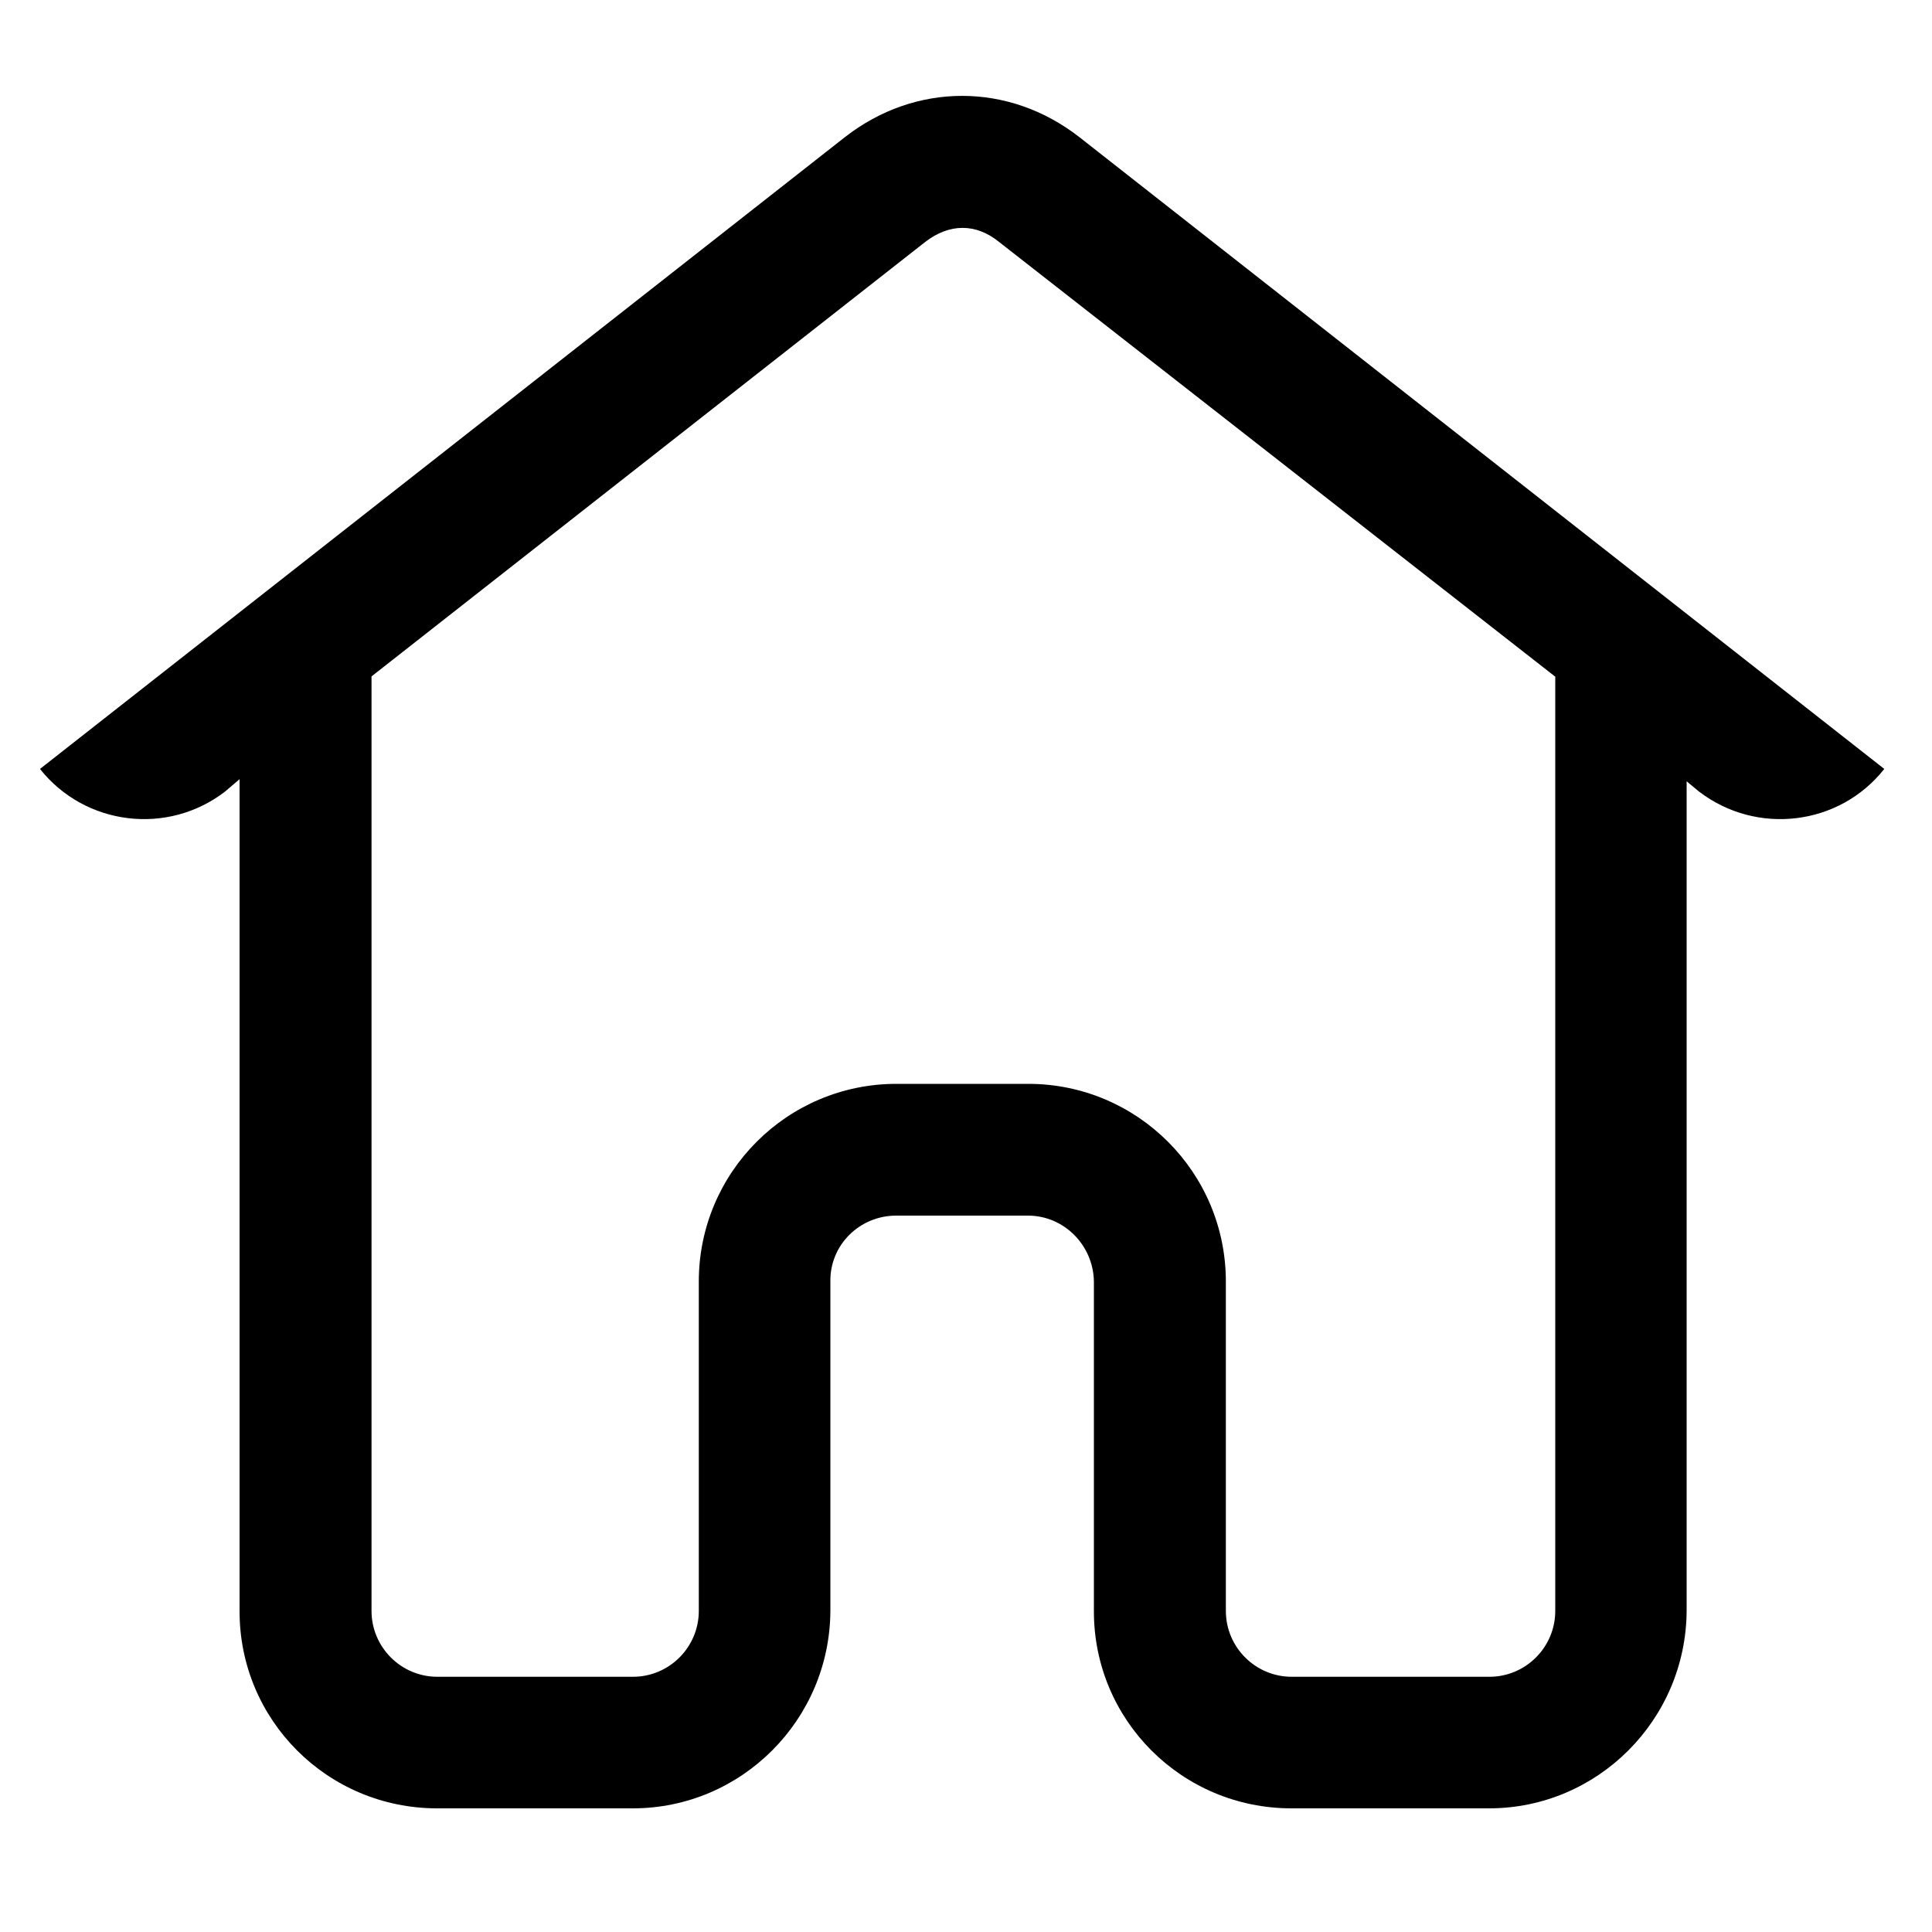
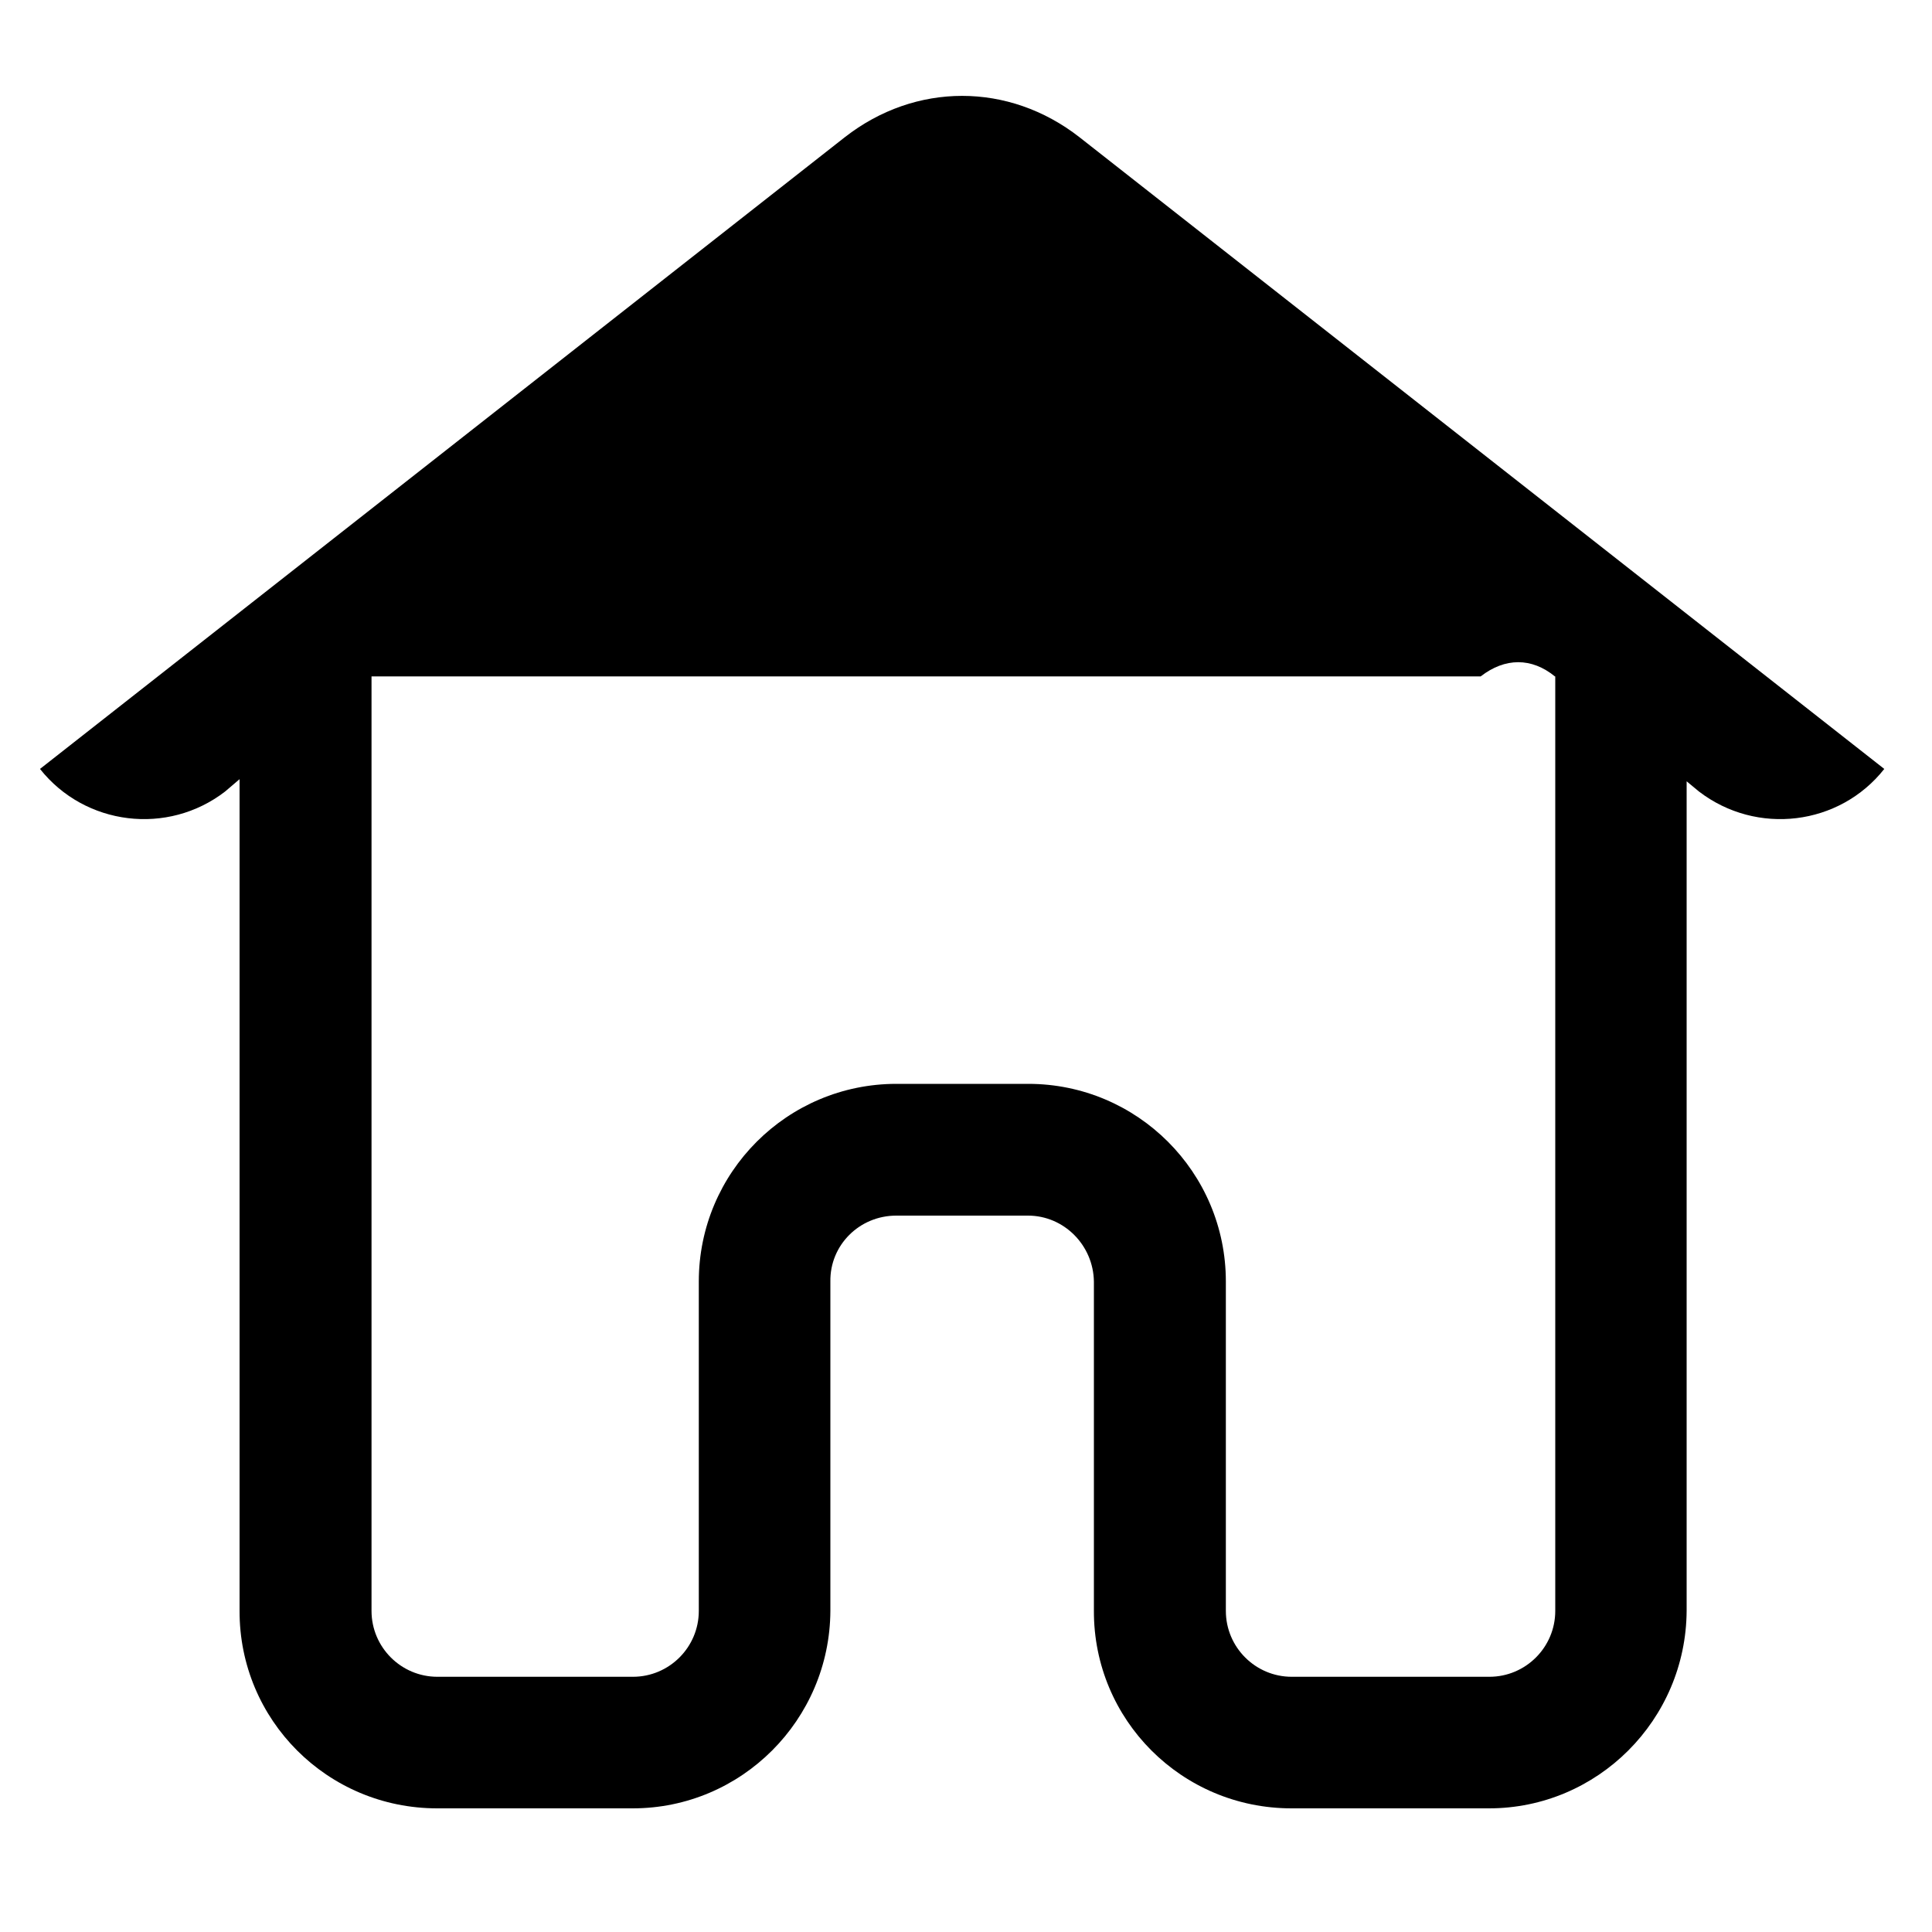
<svg xmlns="http://www.w3.org/2000/svg" version="1.1" id="Capa_1" x="0px" y="0px" viewBox="0 0 1000 1000" style="enable-background:new 0 0 1000 1000;" xml:space="preserve">
  <g transform="translate(-1 -1)">
-     <path id="a" class="st0" d="M874,405.4v429.3C873.7,891.2,827.9,937,771.7,937H669.5c-56.8,0-102.5-45.8-102.3-102.3V664.3   c-0.3-18.8-15.5-34.1-34.1-34.1h-68.2c-19.1,0-34.4,15.3-34.1,34.1v170.5C430.5,891.2,384.8,937,328.5,937H227.3   c-56.8,0-102.5-45.8-102.3-102.3V404.3l-7.5,6.4C87.8,433.6,45,428.4,21.7,399c0-0.2,0-0.2,0,0L438.3,72   c36.5-28.5,84.9-28.5,121.4,0L976.3,399c-23.2,29.4-66,34.6-95.9,11.7c0.2-0.3,0.2-0.3,0,0L874,405.4z M805.8,351.1L518.2,126.3   c-12-9.8-25.8-9.8-38.4,0L193.3,351.1v483.7c0,18.8,15.3,34.1,34.1,34.1h101.2c18.8,0,34.1-15.3,34.1-34.1V664.3   c0-56.5,45.8-102.3,102.3-102.3h68.2c56.5,0,102.3,45.8,102.3,102.3v170.5c0,18.8,15.3,34.1,34.1,34.1h102.3   c18.8,0,34.1-15.3,34.1-34.1V351.1z" />
+     <path id="a" class="st0" d="M874,405.4v429.3C873.7,891.2,827.9,937,771.7,937H669.5c-56.8,0-102.5-45.8-102.3-102.3V664.3   c-0.3-18.8-15.5-34.1-34.1-34.1h-68.2c-19.1,0-34.4,15.3-34.1,34.1v170.5C430.5,891.2,384.8,937,328.5,937H227.3   c-56.8,0-102.5-45.8-102.3-102.3V404.3l-7.5,6.4C87.8,433.6,45,428.4,21.7,399c0-0.2,0-0.2,0,0L438.3,72   c36.5-28.5,84.9-28.5,121.4,0L976.3,399c-23.2,29.4-66,34.6-95.9,11.7c0.2-0.3,0.2-0.3,0,0L874,405.4z M805.8,351.1c-12-9.8-25.8-9.8-38.4,0L193.3,351.1v483.7c0,18.8,15.3,34.1,34.1,34.1h101.2c18.8,0,34.1-15.3,34.1-34.1V664.3   c0-56.5,45.8-102.3,102.3-102.3h68.2c56.5,0,102.3,45.8,102.3,102.3v170.5c0,18.8,15.3,34.1,34.1,34.1h102.3   c18.8,0,34.1-15.3,34.1-34.1V351.1z" />
  </g>
</svg>